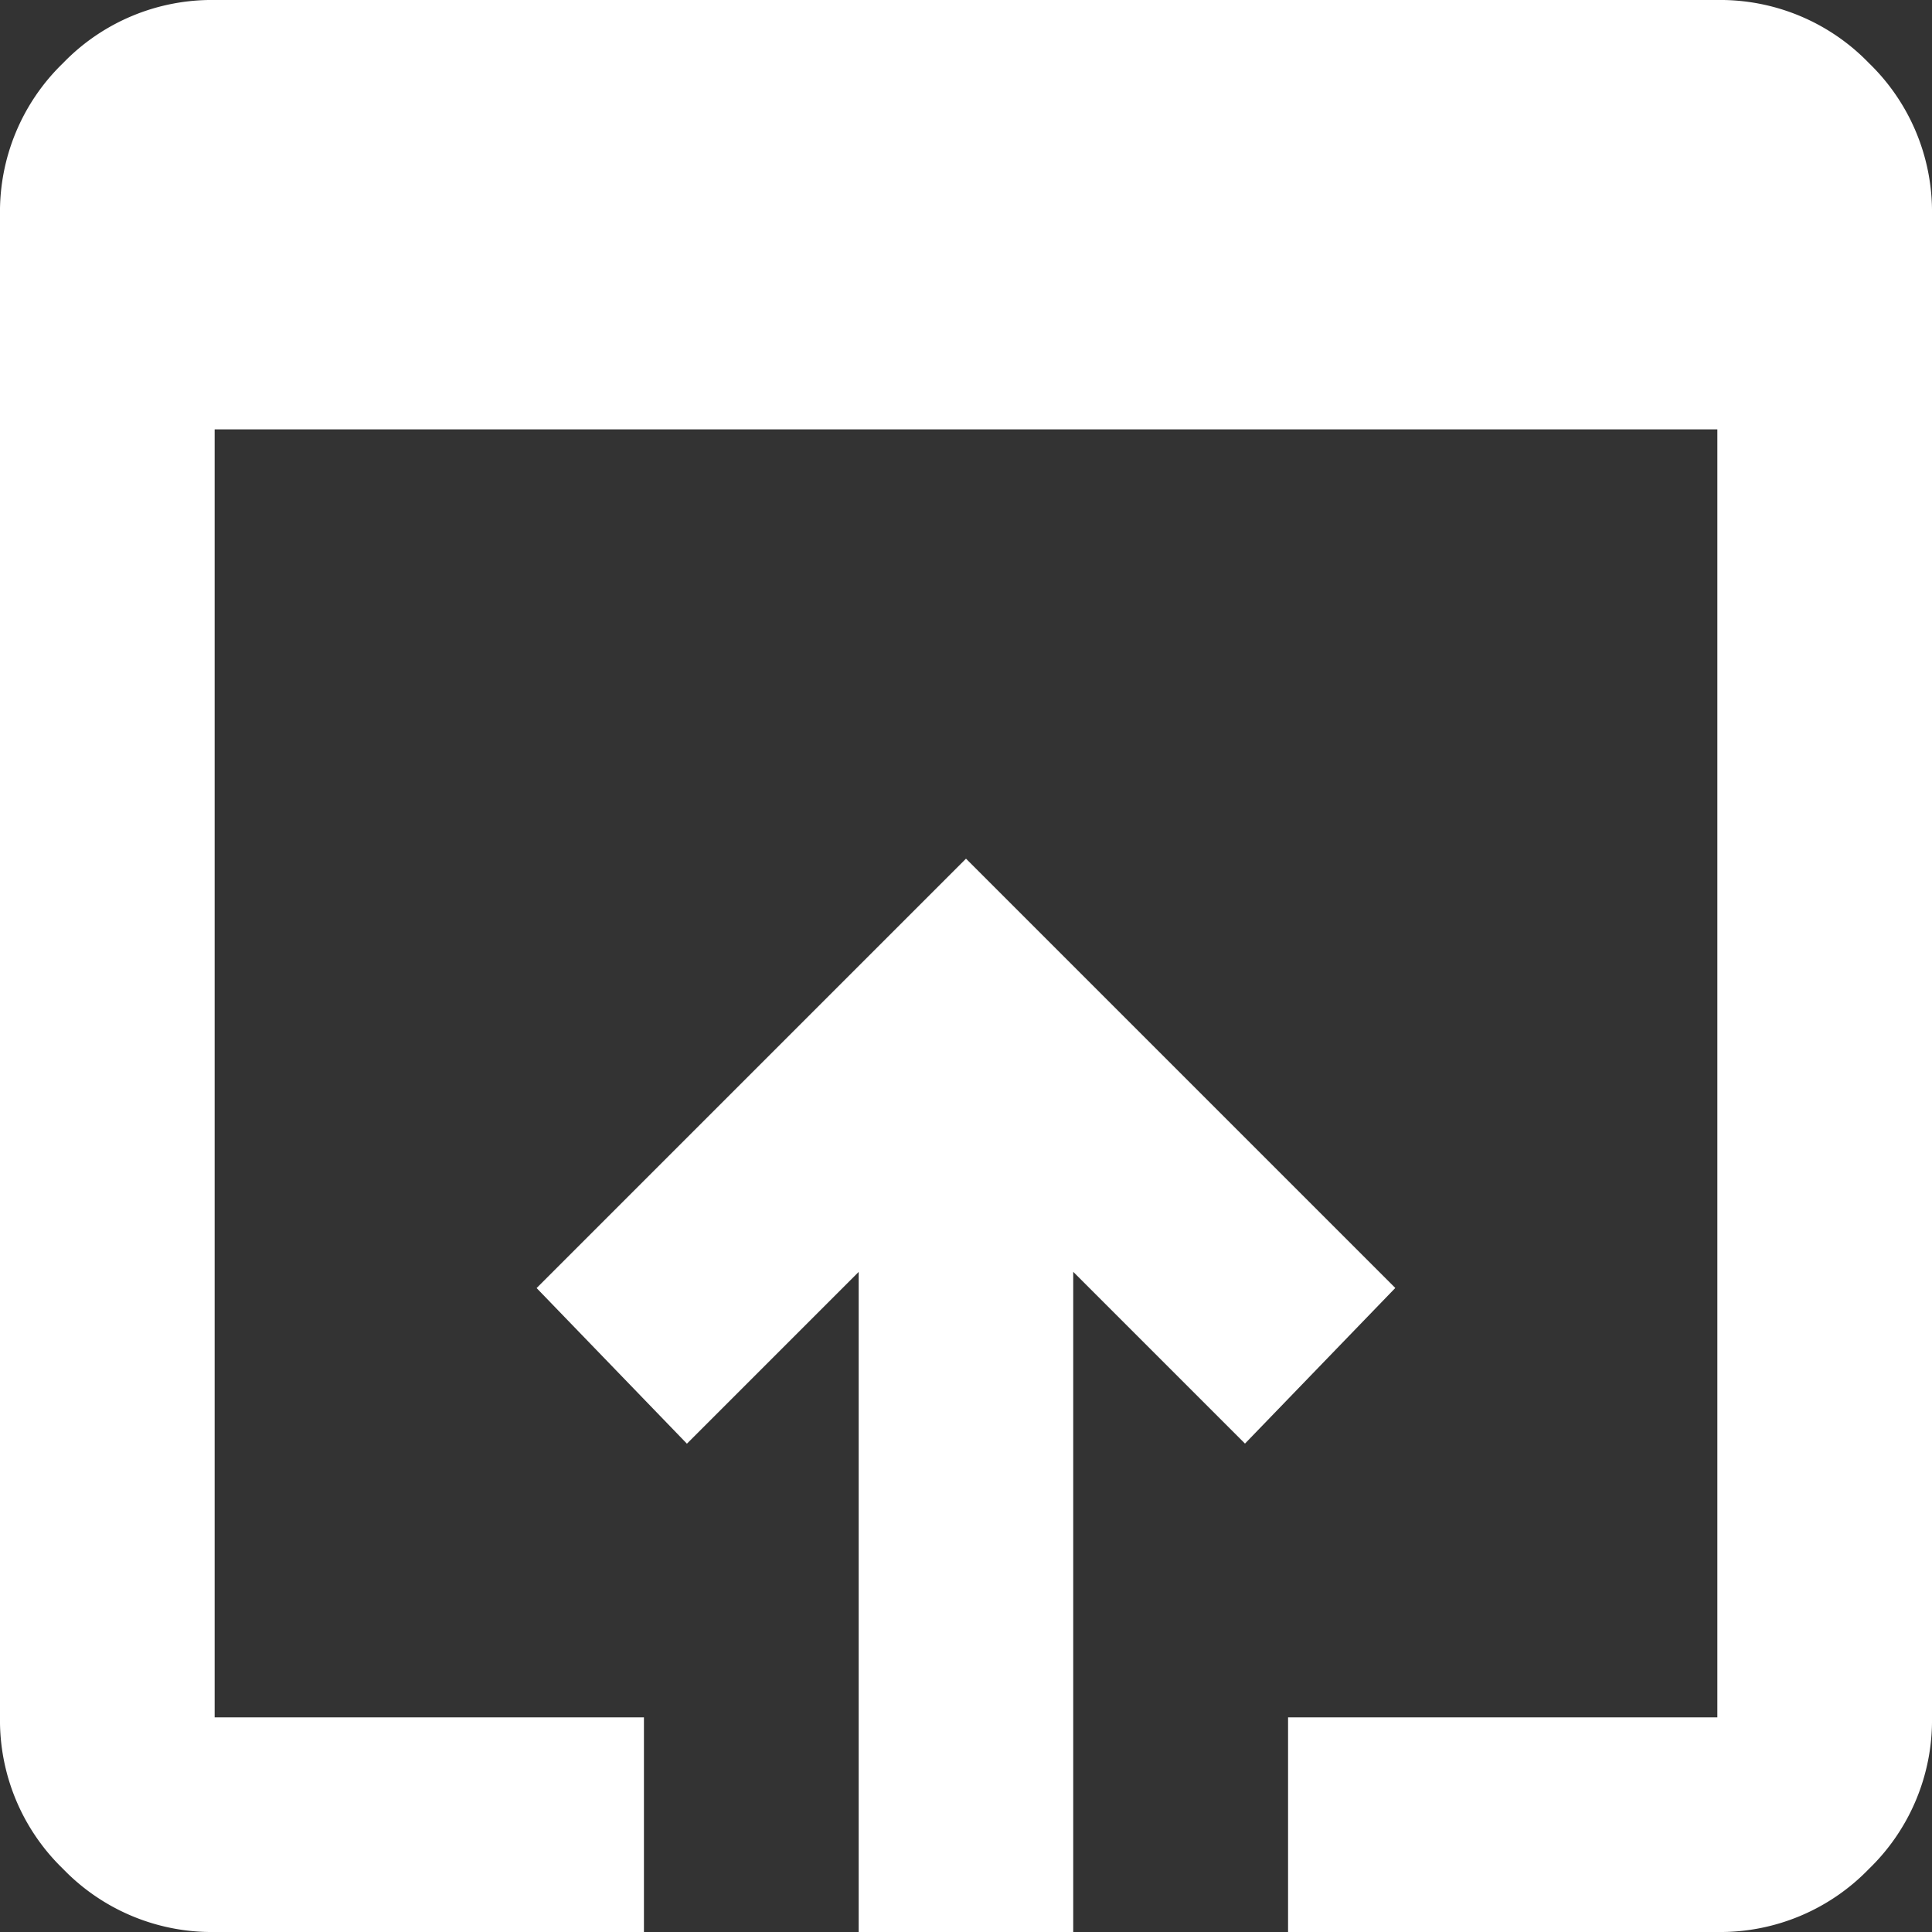
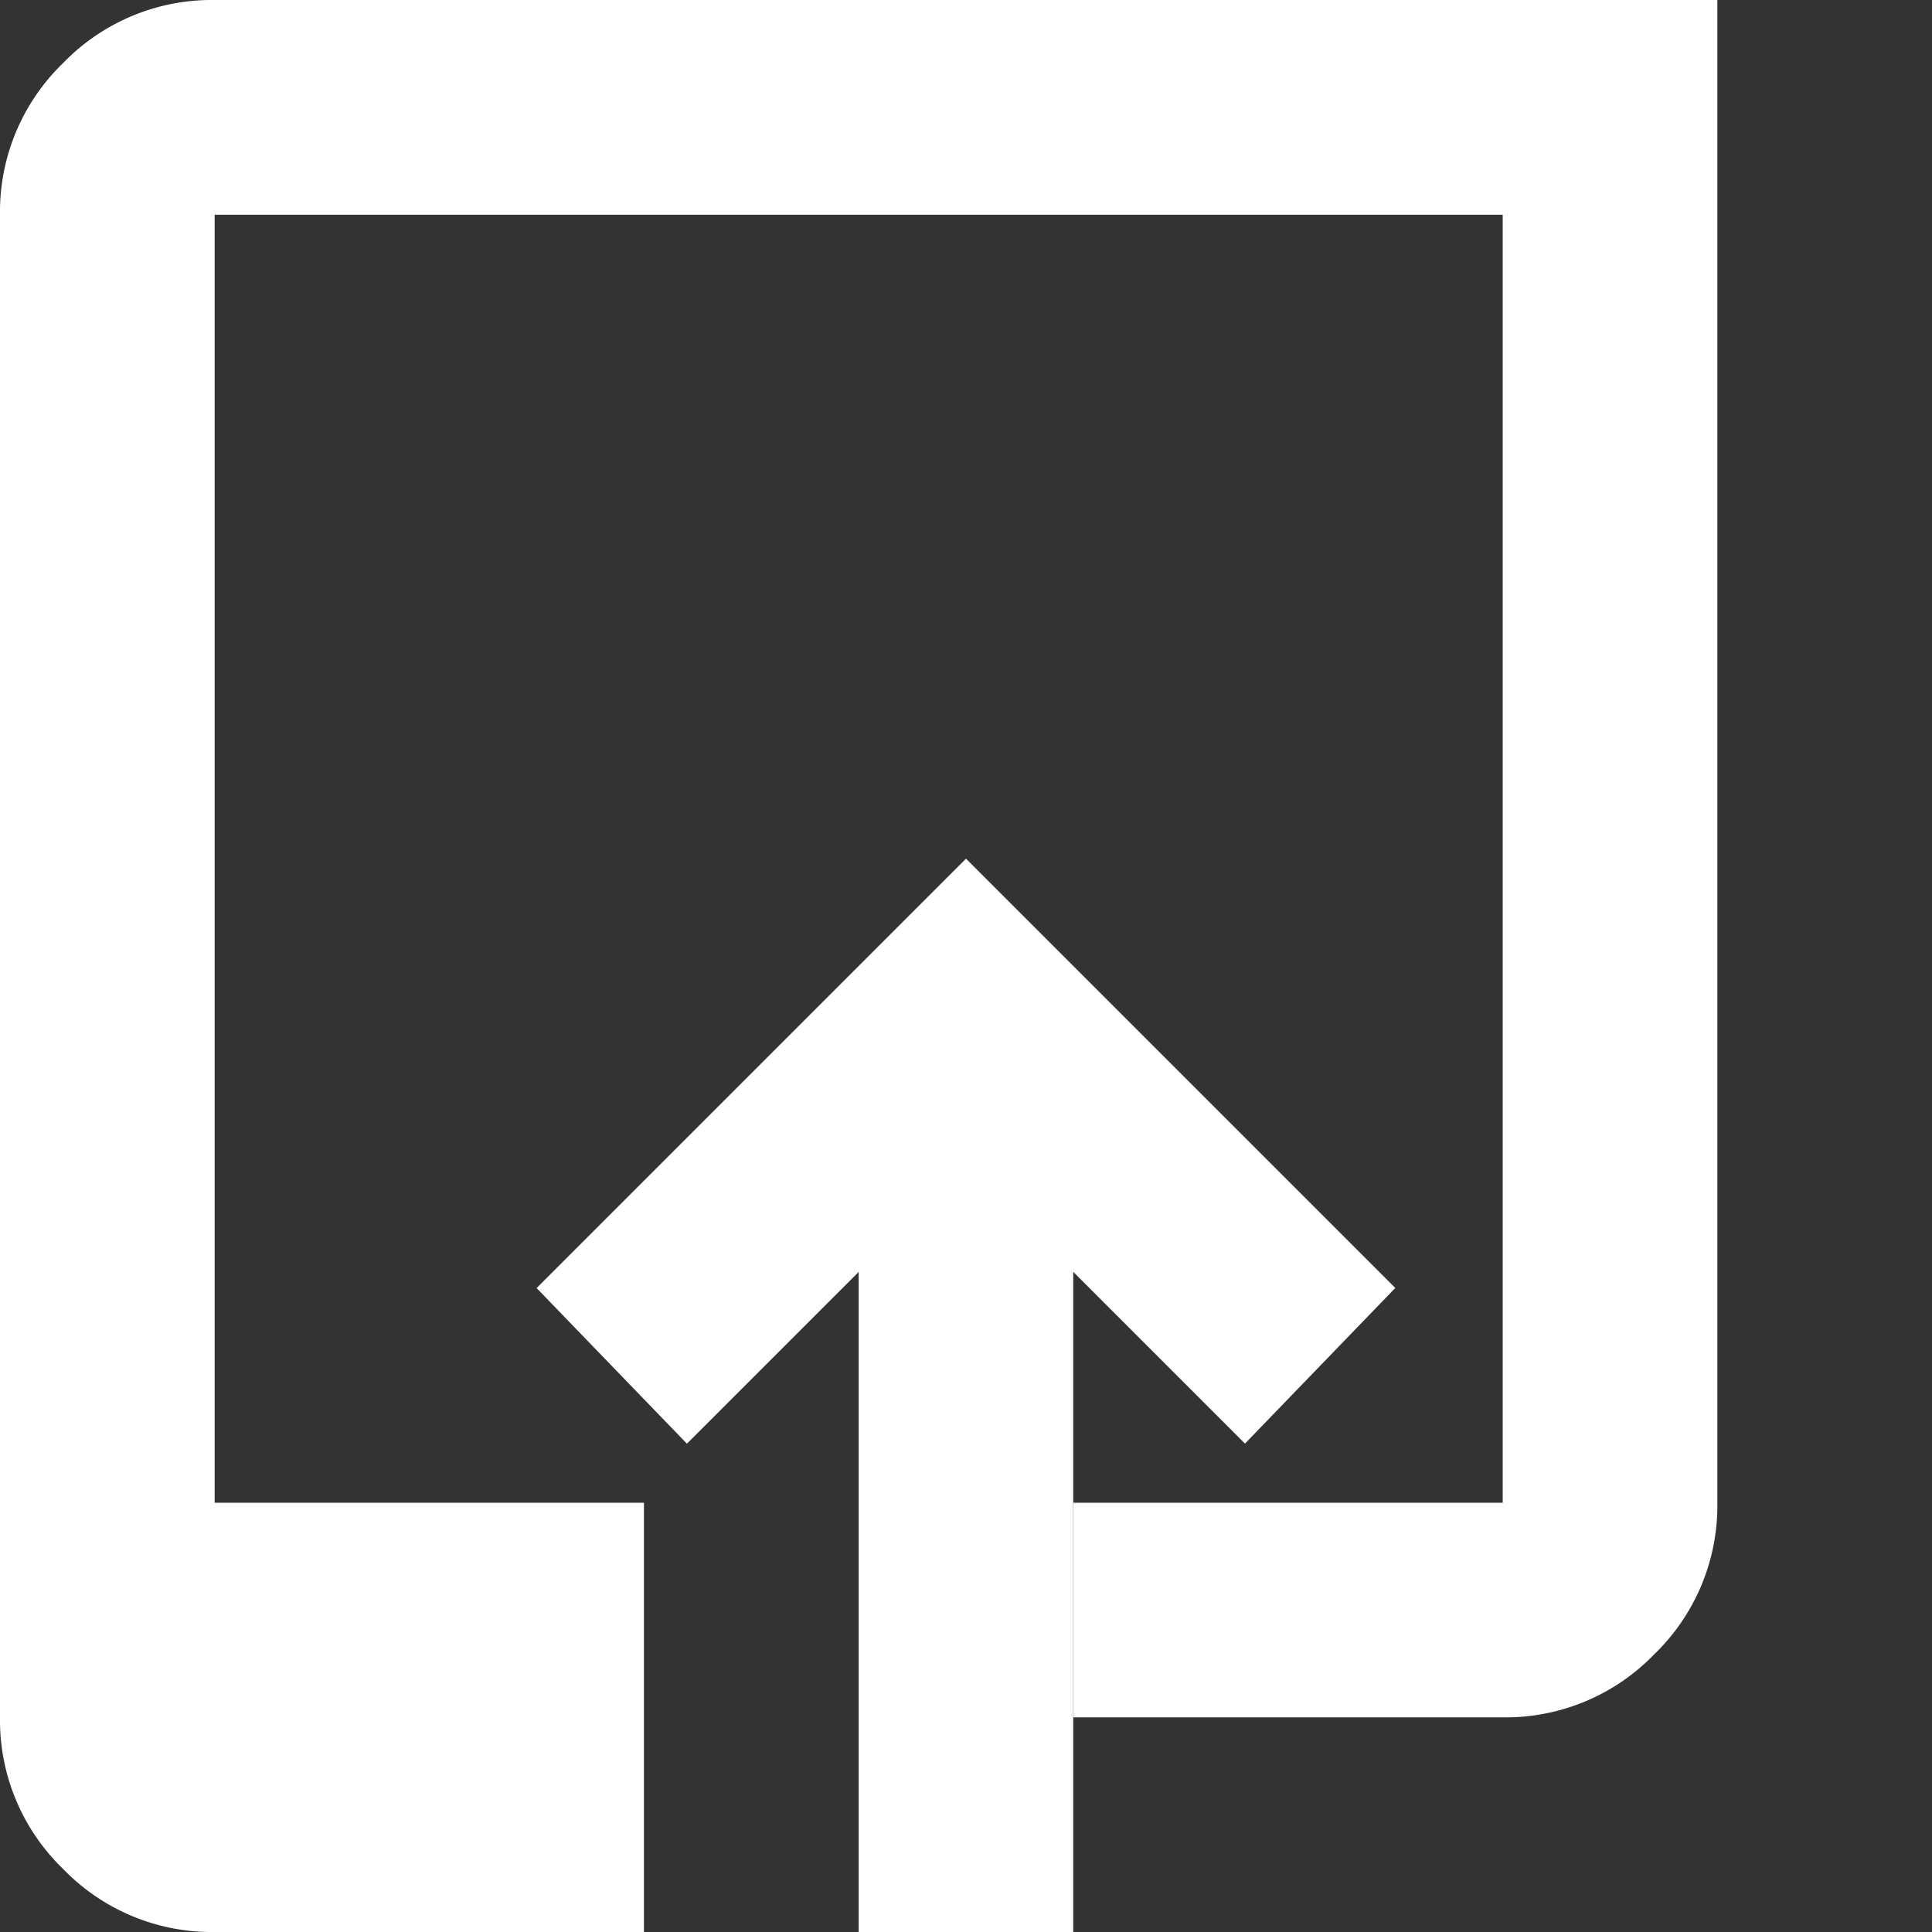
<svg xmlns="http://www.w3.org/2000/svg" width="20" height="20" viewBox="0 0 20 20">
  <rect x="0" y="0" width="20" height="20" fill="#333333" stroke="none" />
-   <path d="M122.222-820a2.14,2.14,0,0,1-1.569-.653,2.14,2.14,0,0,1-.653-1.569v-15.556a2.14,2.14,0,0,1,.653-1.569,2.14,2.14,0,0,1,1.569-.653h15.556a2.14,2.14,0,0,1,1.569.653,2.14,2.14,0,0,1,.653,1.569v15.556a2.14,2.14,0,0,1-.653,1.569,2.14,2.14,0,0,1-1.569.653h-4.444v-2.222h4.444v-13.333H122.222v13.333h4.444V-820Zm6.667,0v-6.833l-1.778,1.778-1.556-1.611L130-831.111l4.444,4.444-1.556,1.611-1.778-1.778V-820Z" transform="translate(-120 840)" fill="#fff" />
+   <path d="M122.222-820a2.14,2.14,0,0,1-1.569-.653,2.14,2.14,0,0,1-.653-1.569v-15.556a2.14,2.14,0,0,1,.653-1.569,2.14,2.14,0,0,1,1.569-.653h15.556v15.556a2.14,2.14,0,0,1-.653,1.569,2.14,2.14,0,0,1-1.569.653h-4.444v-2.222h4.444v-13.333H122.222v13.333h4.444V-820Zm6.667,0v-6.833l-1.778,1.778-1.556-1.611L130-831.111l4.444,4.444-1.556,1.611-1.778-1.778V-820Z" transform="translate(-120 840)" fill="#fff" />
</svg>